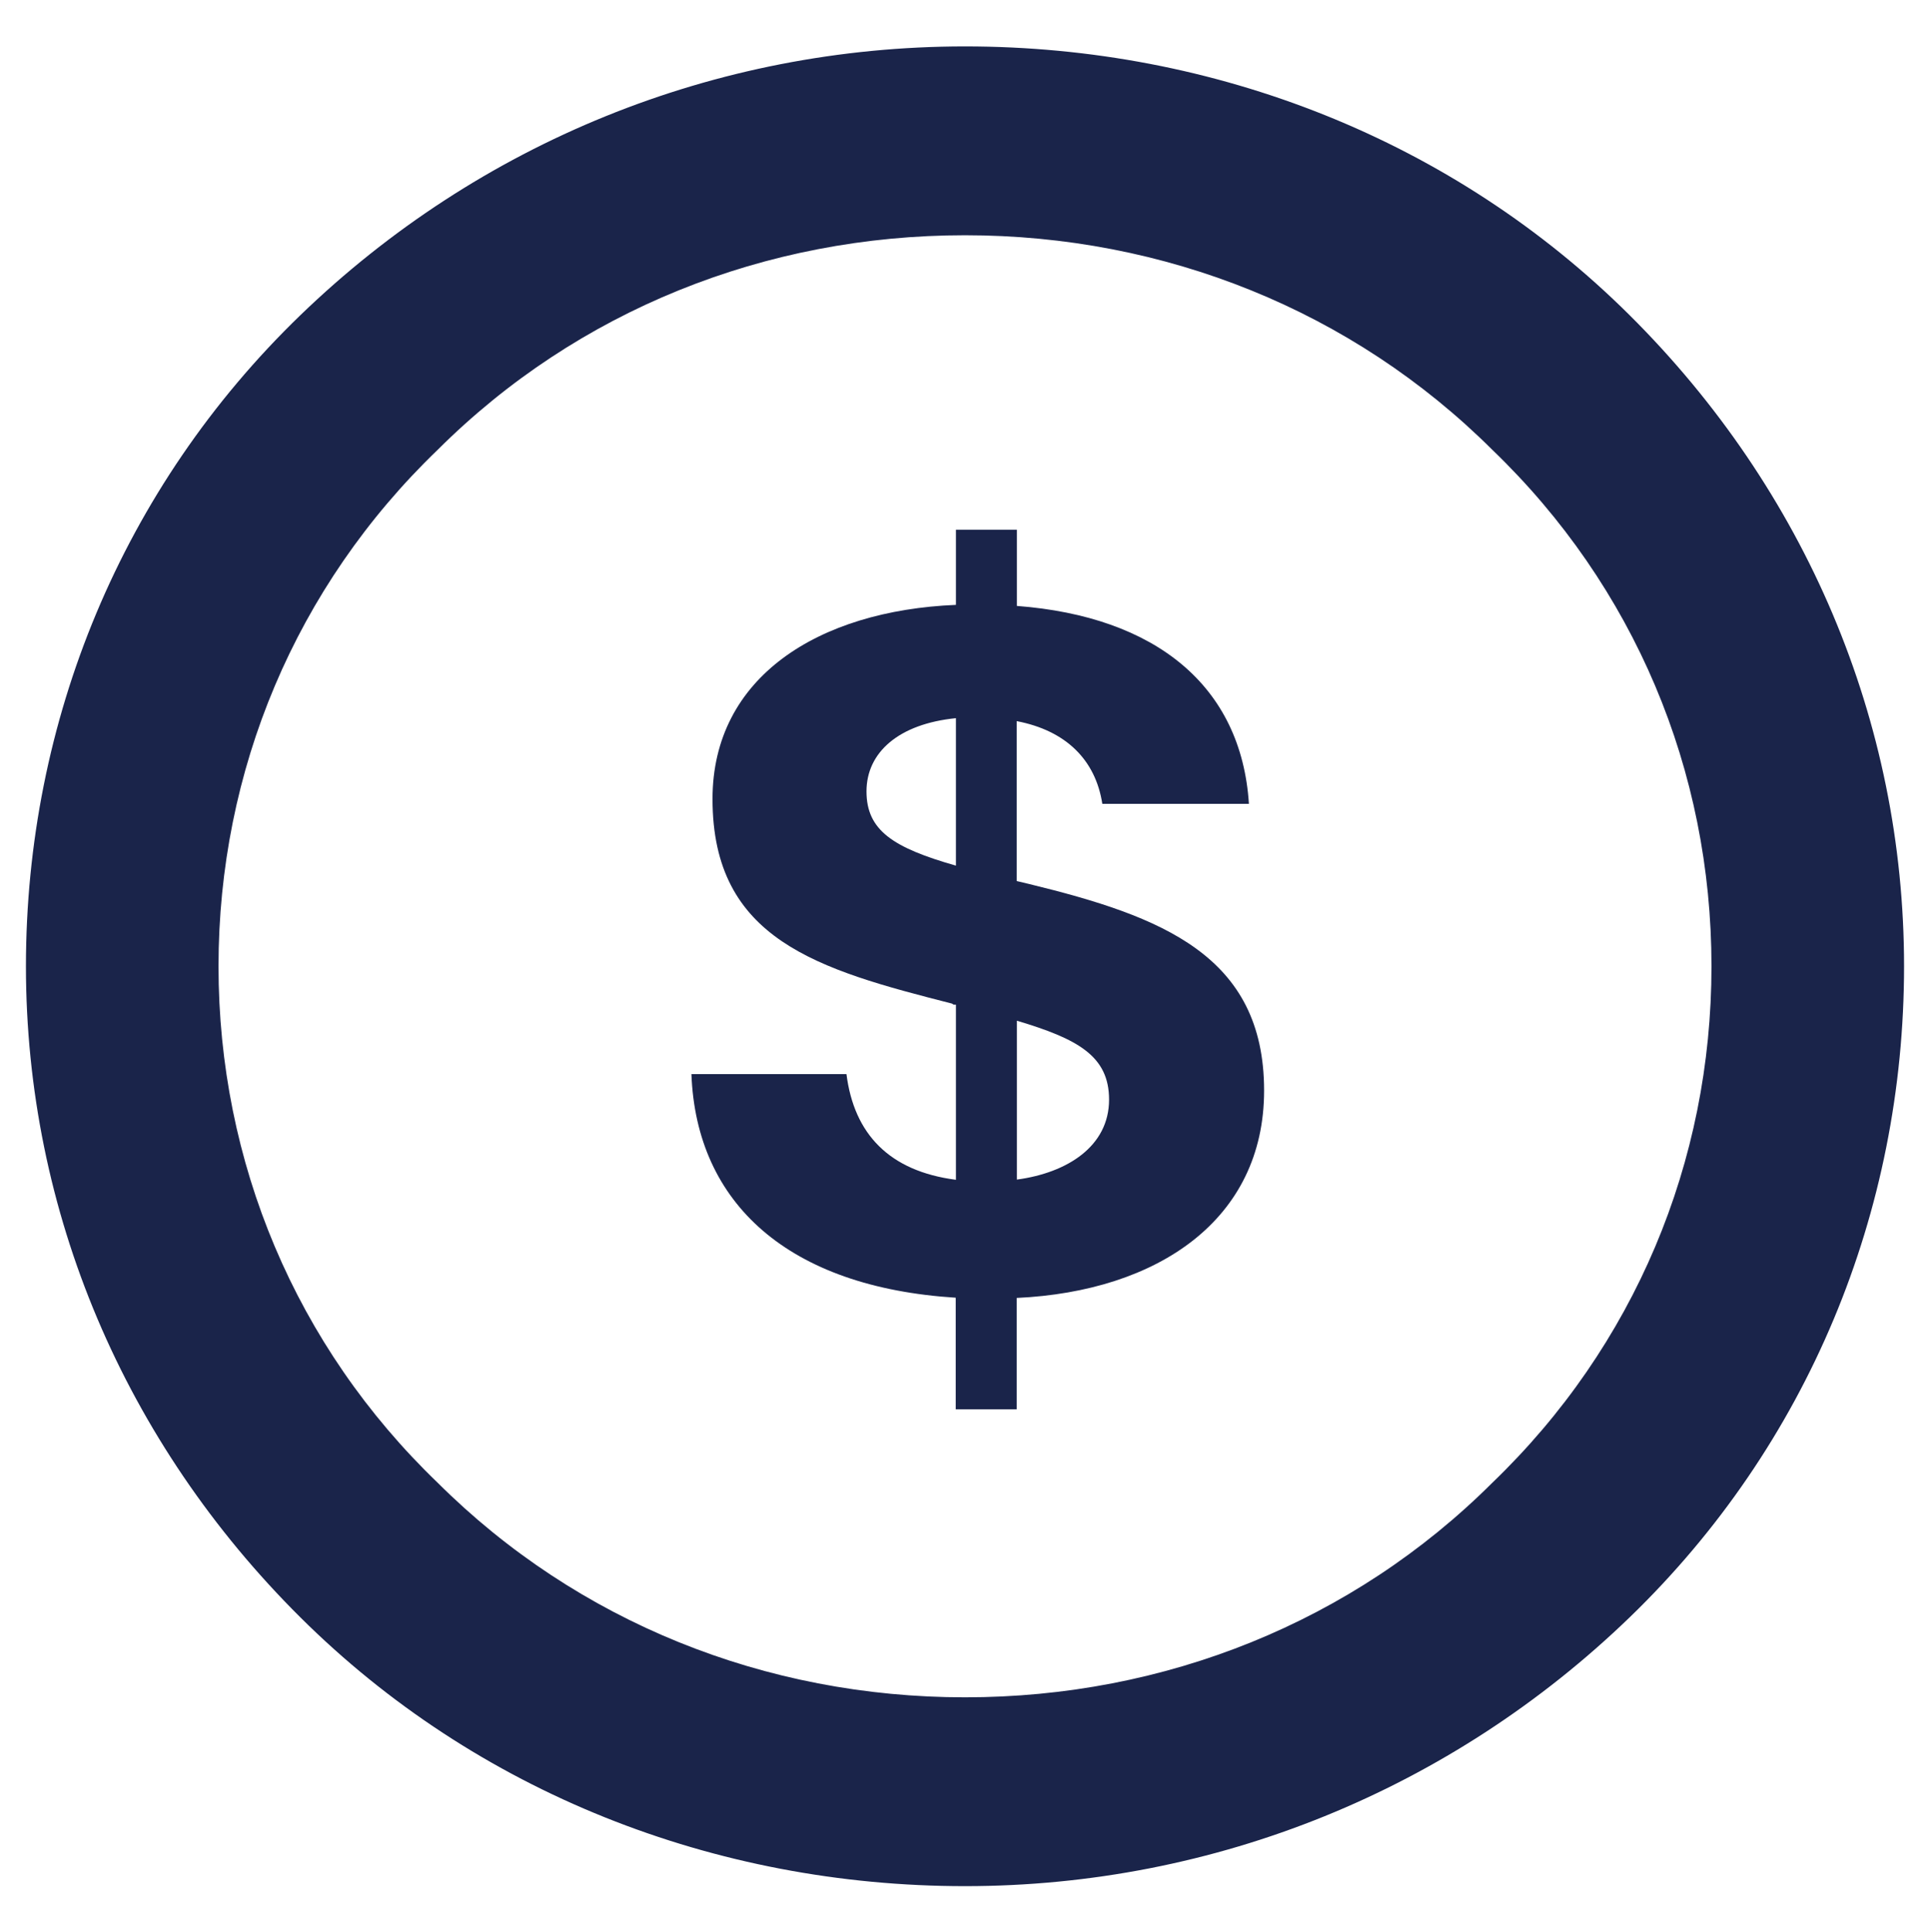
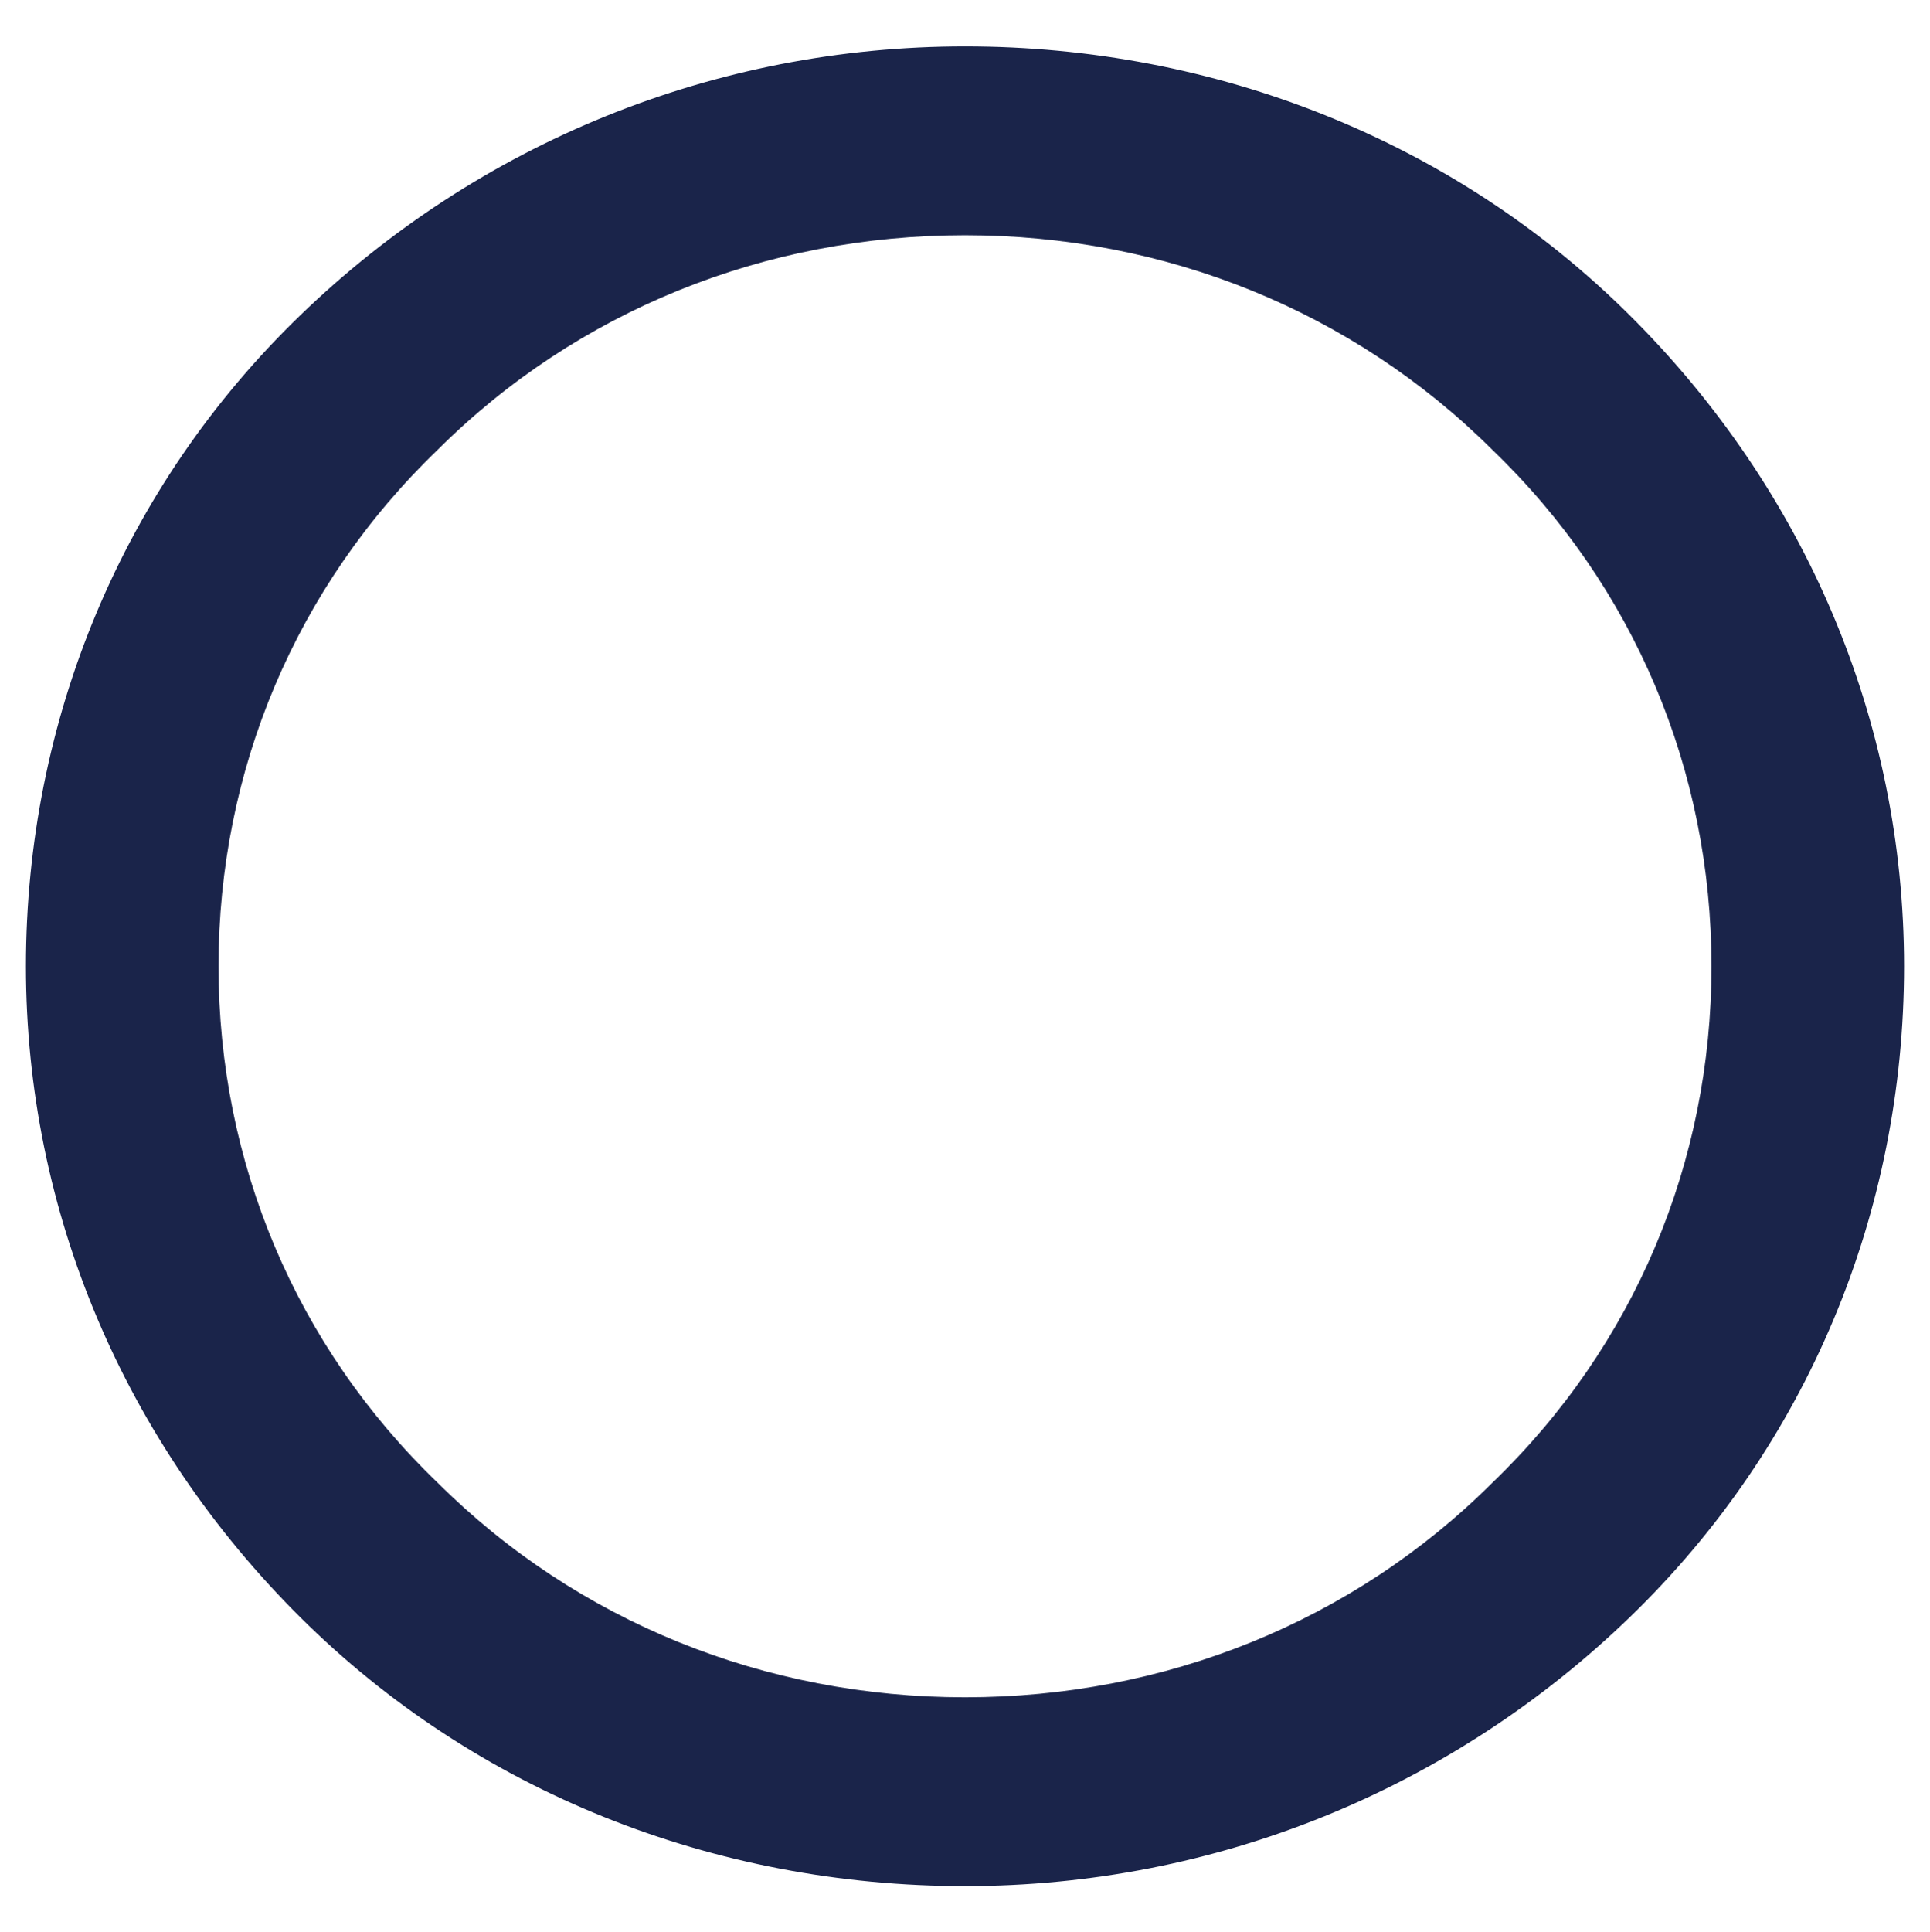
<svg xmlns="http://www.w3.org/2000/svg" x="0px" y="0px" viewBox="0 0 915 915.9" style="enable-background:new 0 0 915 915.9;" xml:space="preserve">
  <style type="text/css"> .st0{fill:#1A244A;}</style>
  <g id="Quadrant_1" />
  <g id="Quadrant_2" />
  <g id="Quadrant_3" />
  <g id="Quadrant_4" />
  <g id="Quadrant_5">
    <g>
      <g>
        <path class="st0" d="M457.5,22c-118.7,0-230.6,45.8-315.1,127.4S12.3,341.7,12.3,458s46.8,225.8,130.1,308.6S338.8,894,457.5,894 s230.6-45.8,315.1-127.4c84.5-81.6,130.1-192.3,130.1-308.6s-46.8-225.8-130.1-308.6S576.2,22,457.5,22L457.5,22z M707.5,702.8 c-66.2,66-155.3,101.7-250,101.7s-183.8-35.8-250-101.7C140.1,638,103.6,550.7,103.6,458s36.5-180,103.9-244.8 c66.2-66,155.3-101.7,250-101.7s183.8,35.8,250,101.7c67.4,64.8,103.9,152,103.9,244.8S774.9,638,707.5,702.8L707.5,702.8z" />
      </g>
      <g>
-         <path class="st0" d="M453.2,615.1c-79.4-5-123.1-44.6-125.4-106h73.5c3.6,28.4,20.3,46,51.9,50.1v-83c-0.9,0-1.4,0-1.8-0.5 c-63.6-16.2-113.6-30.2-113.6-97c0-57.7,50.1-89.3,115.4-92v-35.6h28.9v36.1c65.8,5,106.4,37.9,110,93.8h-69.5 c-3.2-20.7-17.1-34.7-40.6-39.2v75.8l5.9,1.4c62.7,15.3,111.4,33.8,111.4,97.9c0,61.3-50.5,95.2-117.3,98.3v52.8h-28.9V615.1z M453.2,410.3v-69.9c-27.1,2.7-42.4,16.2-42.4,34.7C410.8,393.6,423.4,401.8,453.2,410.3z M482.1,483.8v75.3 c23.9-3.2,43.7-15.8,43.7-37.9C525.8,500.5,510.9,492.4,482.1,483.8z" />
-       </g>
+         </g>
    </g>
  </g>
  <g id="Hire_Metrics" />
</svg>